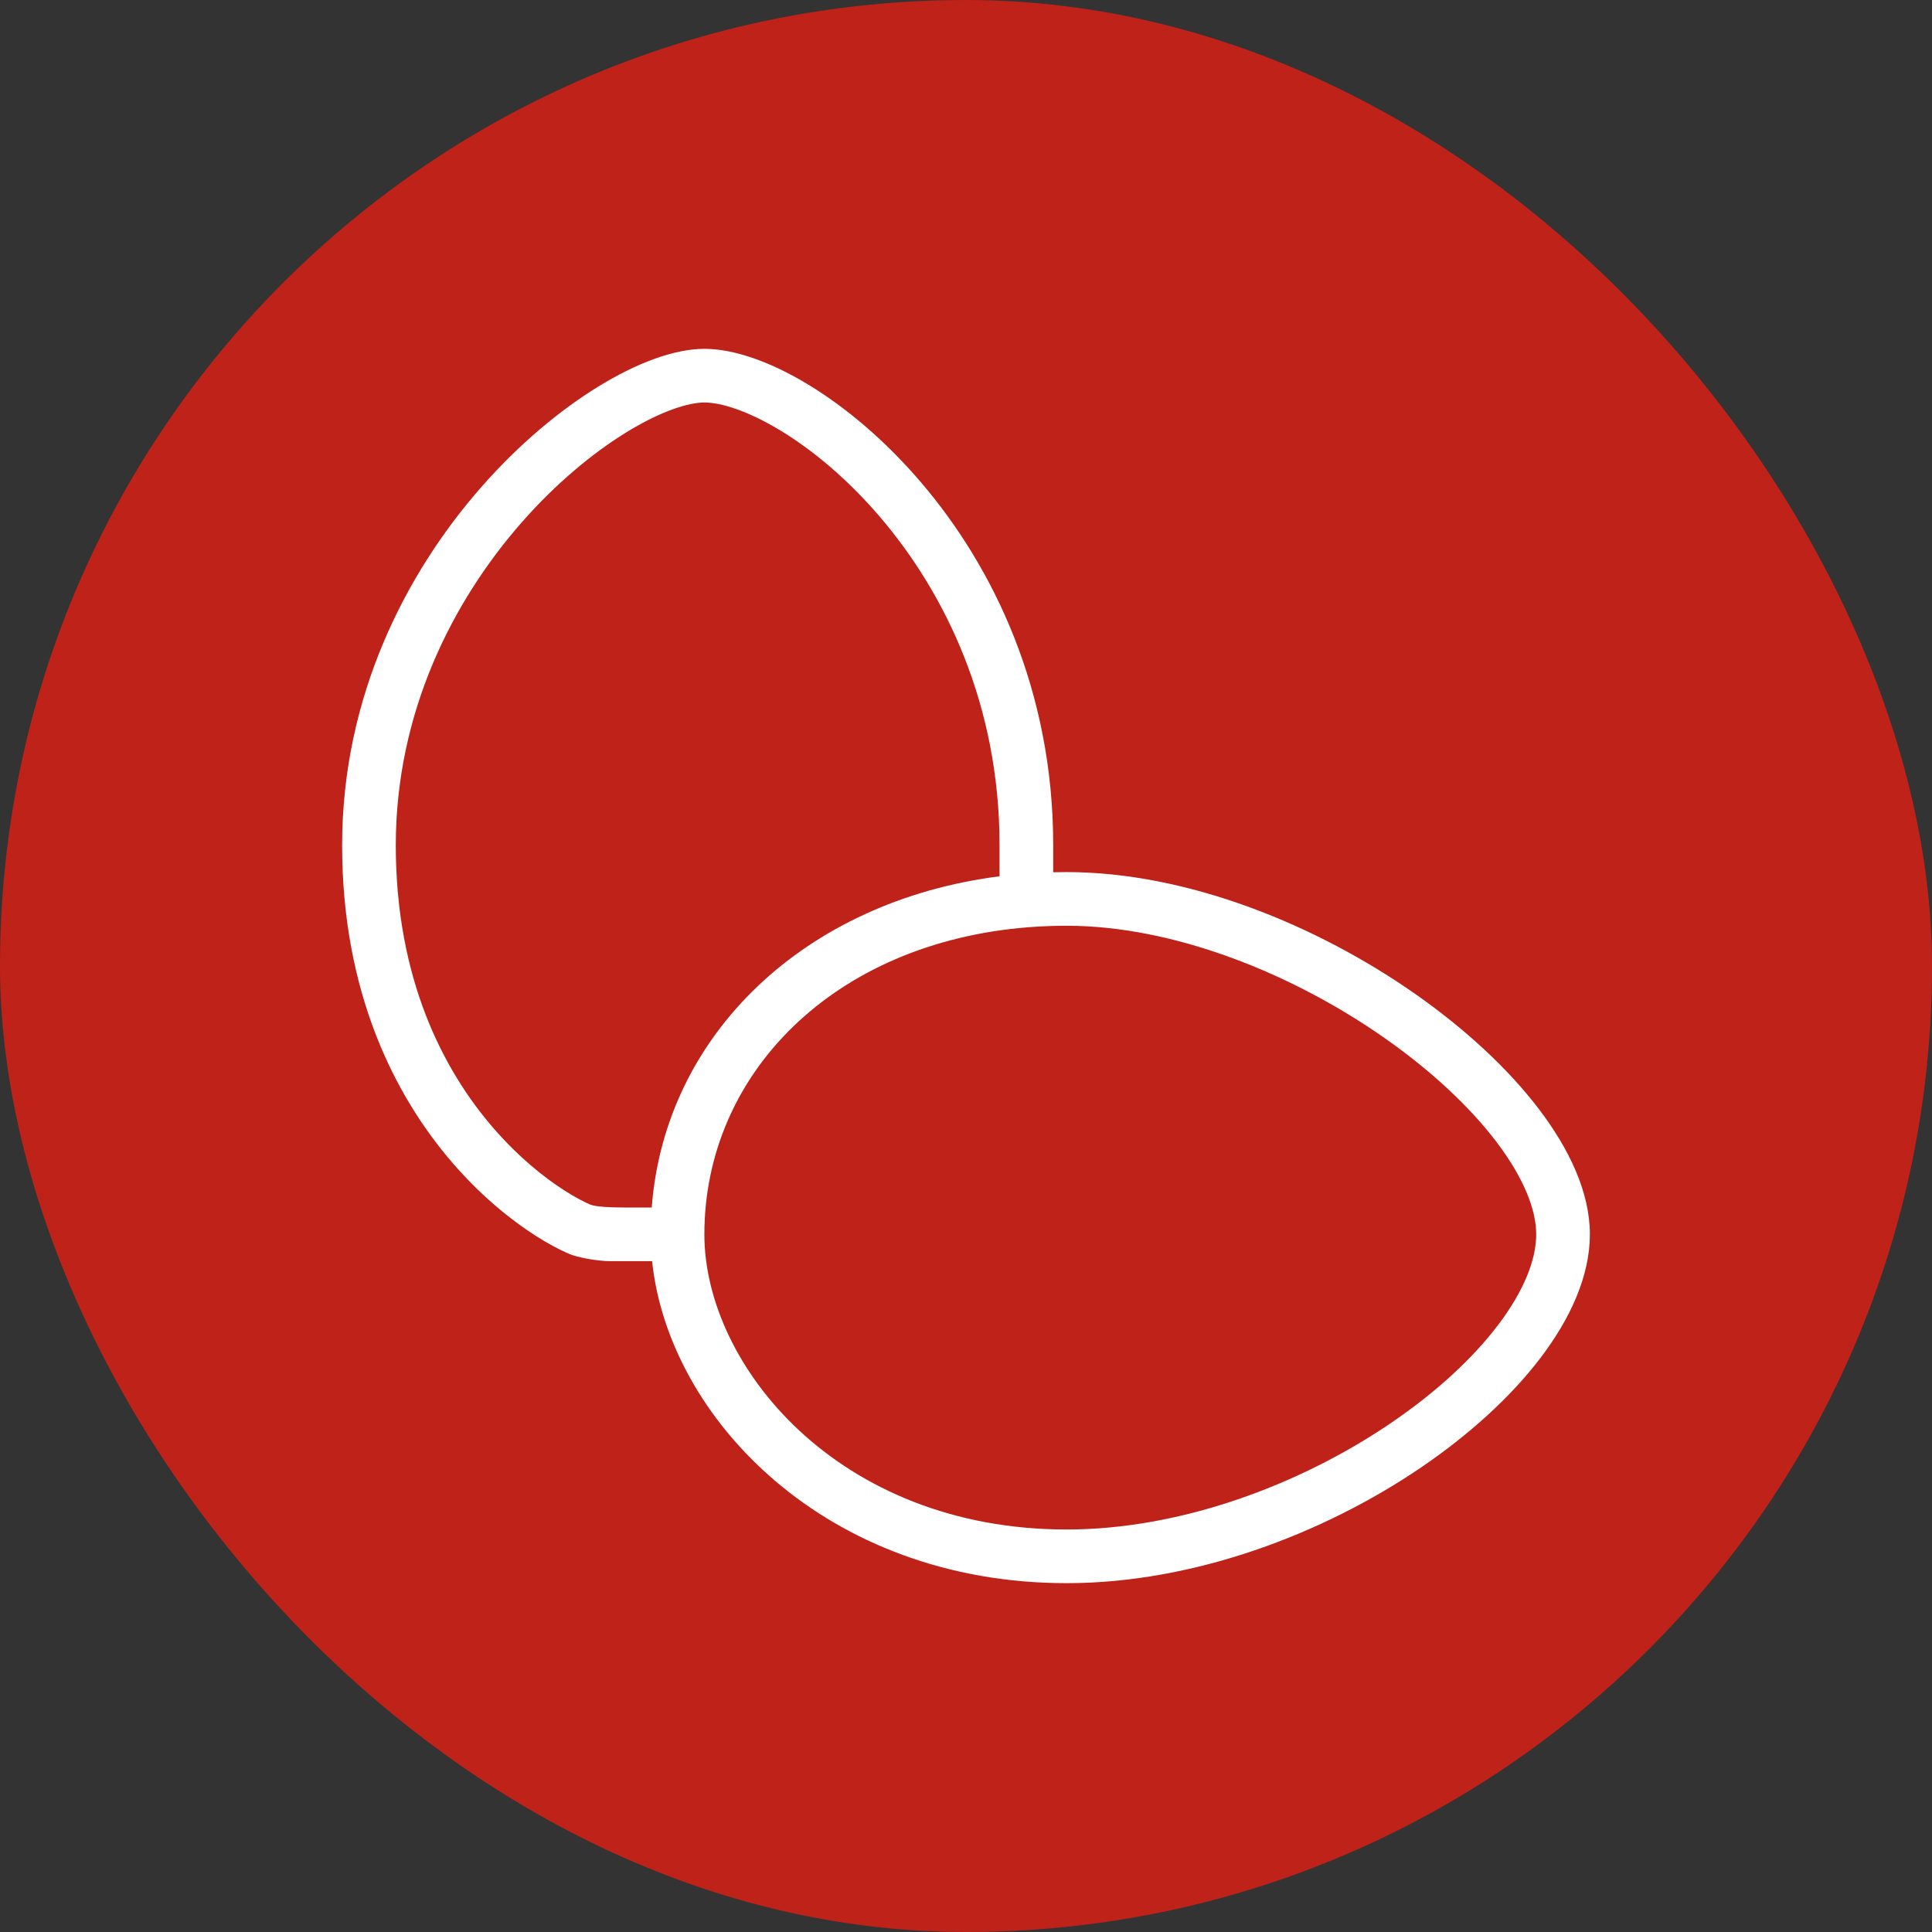
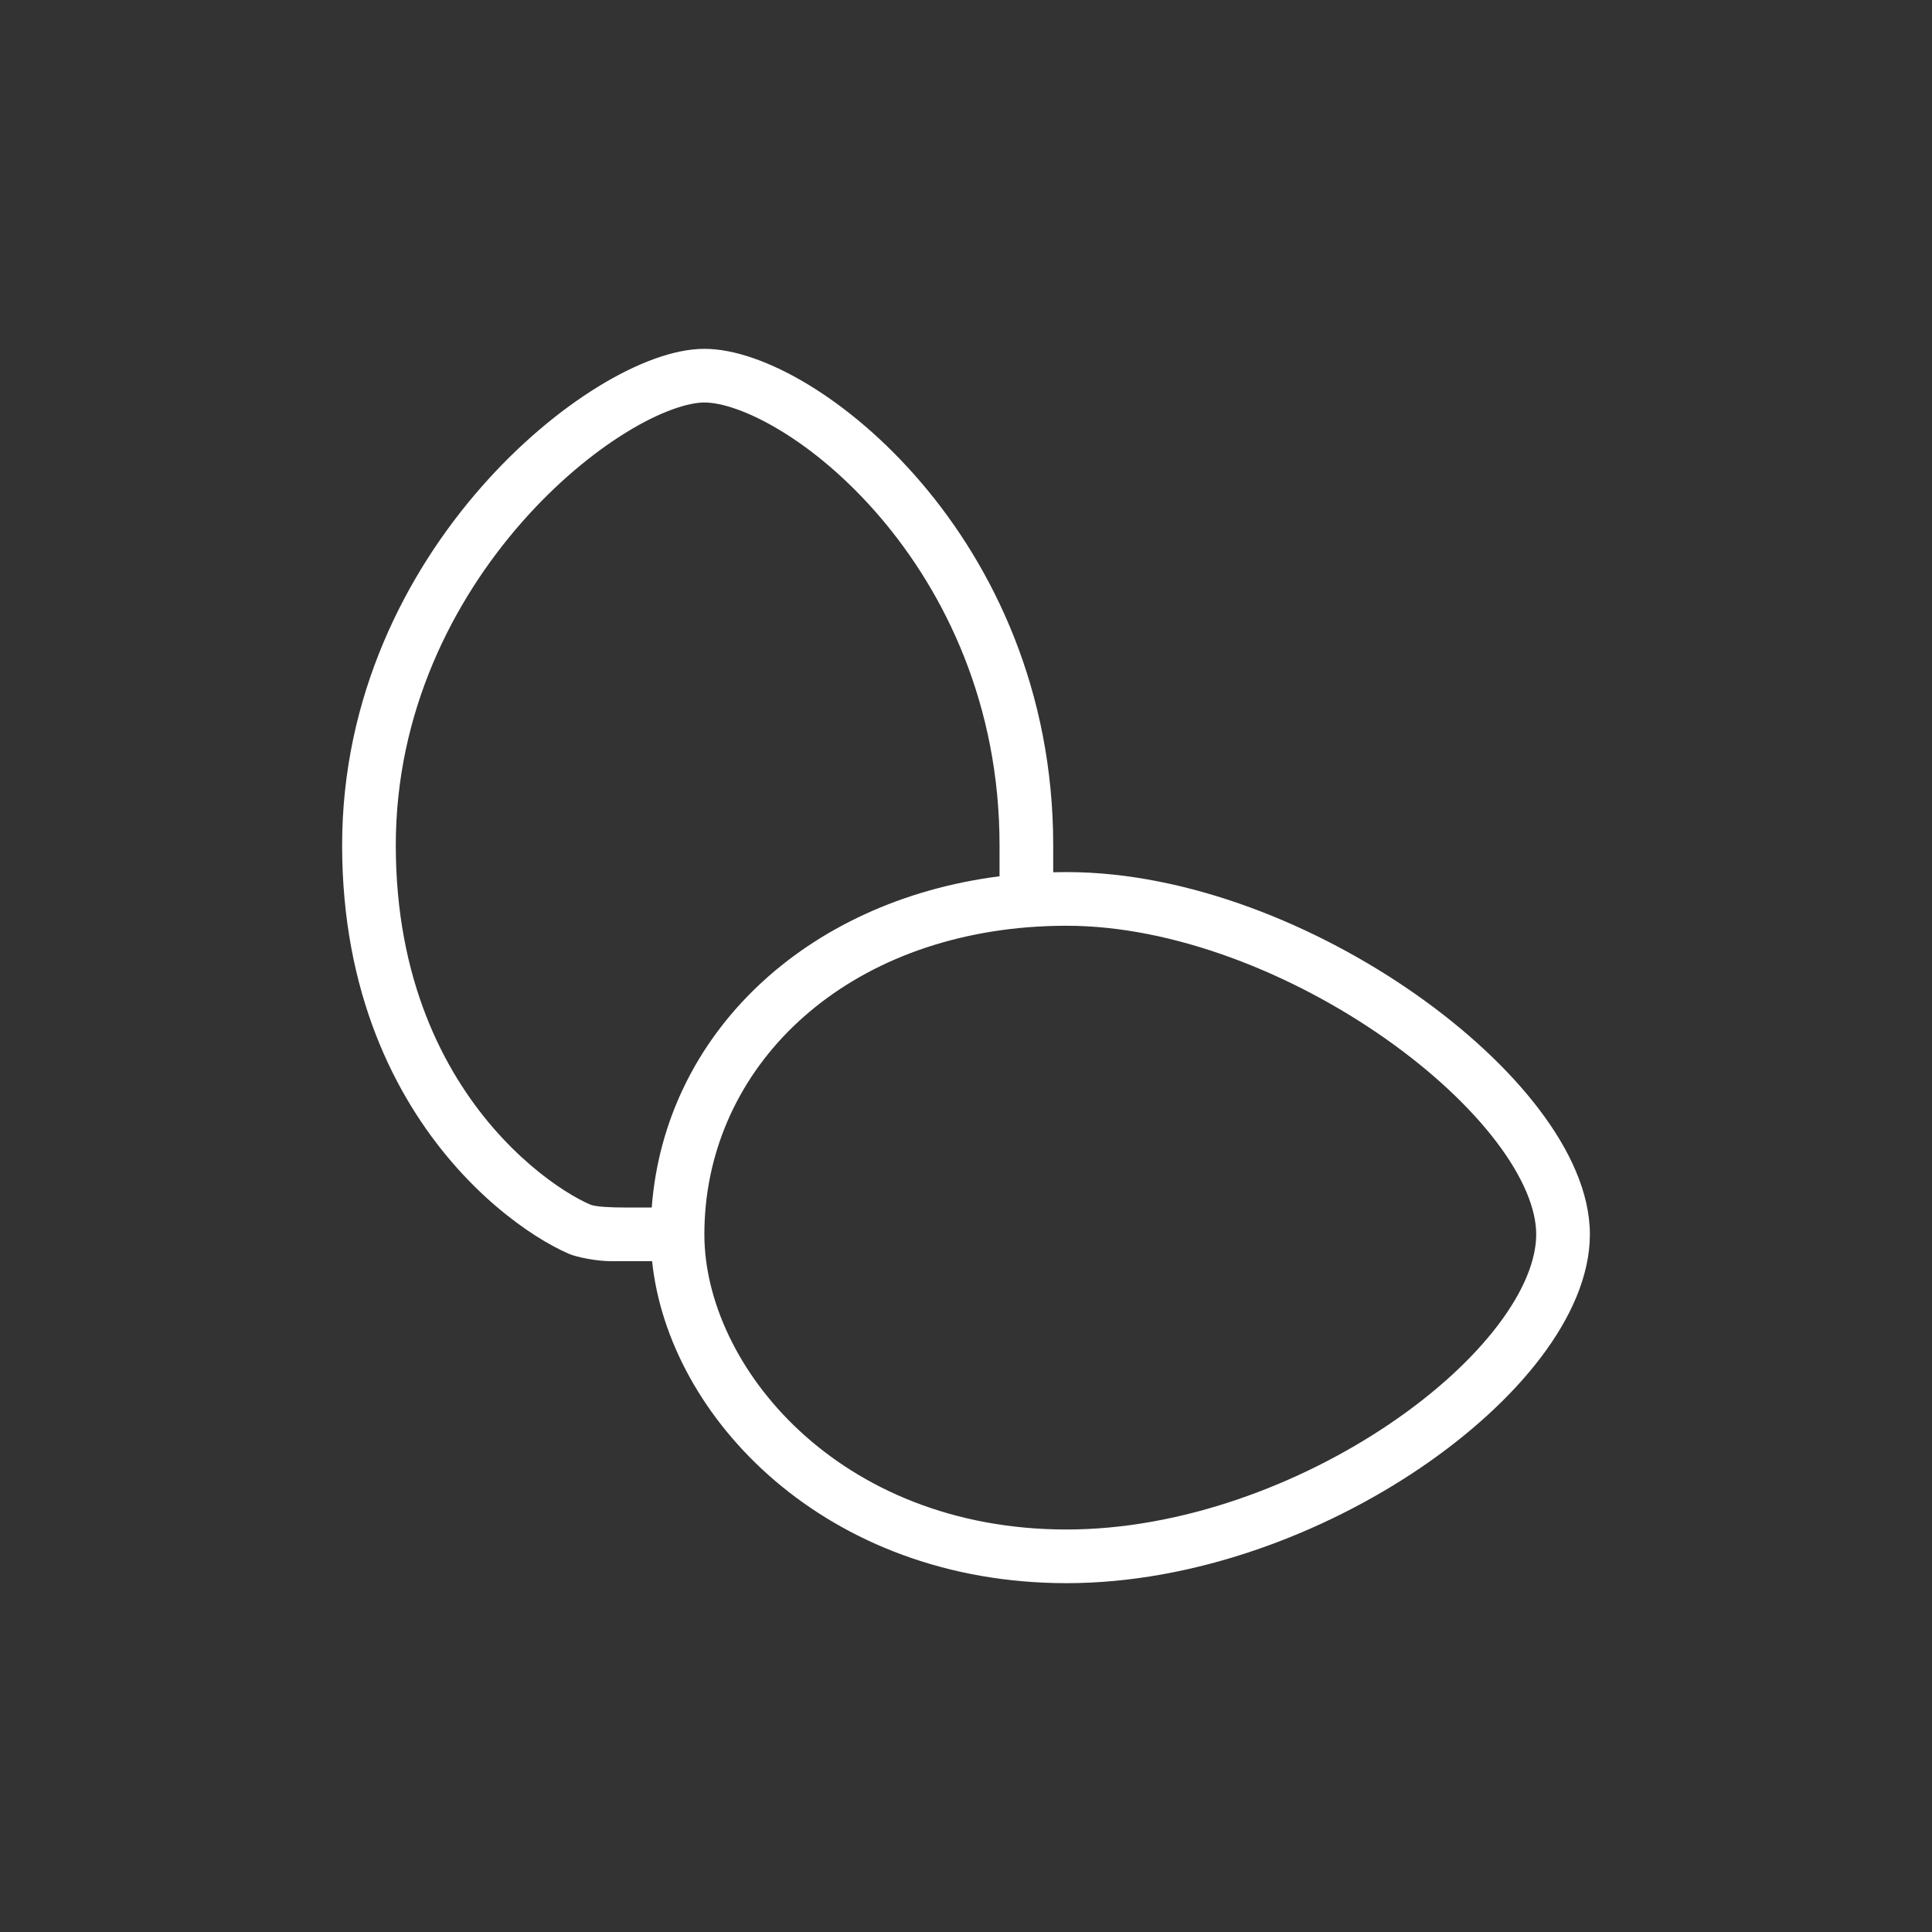
<svg xmlns="http://www.w3.org/2000/svg" width="72" height="72" viewBox="0 0 72 72" fill="none">
  <rect x="0" y="0" width="72" height="72" fill="#333333" stroke="none" />
-   <rect width="72" height="72" rx="36" fill="#BE2219" />
  <path fill-rule="evenodd" clip-rule="evenodd" d="M19.439 19.472C16.874 22.395 14.75 26.545 14.75 31.5C14.75 36.491 16.526 39.888 18.381 42.033C19.315 43.112 20.271 43.878 21.038 44.368C21.422 44.614 21.75 44.784 21.994 44.89C22.199 44.978 22.793 45 23.256 45C23.719 45 24.288 45 24.288 45C24.778 38.555 29.993 33.584 37.25 32.656V31.5C37.25 26.269 35.231 22.119 32.802 19.274C31.586 17.85 30.276 16.765 29.083 16.043C27.864 15.304 26.863 15 26.25 15C25.649 15 24.621 15.325 23.344 16.11C22.099 16.875 20.721 18.011 19.439 19.472ZM39.25 32.506V31.5C39.25 25.731 37.019 21.131 34.323 17.976C32.977 16.4 31.506 15.172 30.12 14.332C28.761 13.509 27.387 13 26.25 13C25.101 13 23.691 13.55 22.297 14.406C20.87 15.282 19.341 16.552 17.936 18.153C15.126 21.355 12.75 25.955 12.75 31.5C12.75 37.009 14.725 40.862 16.869 43.342C17.935 44.575 19.041 45.465 19.962 46.054C20.421 46.347 20.844 46.571 21.201 46.726C21.511 46.859 22.25 47 22.756 47C23.262 47 24.302 47 24.302 47C24.912 52.849 30.786 59 39.75 59C44.49 59 49.307 57.165 52.937 54.703C54.755 53.468 56.311 52.053 57.422 50.589C58.521 49.139 59.25 47.554 59.25 46C59.25 44.436 58.481 42.818 57.35 41.332C56.205 39.826 54.608 38.352 52.762 37.056C49.087 34.477 44.264 32.5 39.75 32.5C39.583 32.5 39.416 32.502 39.25 32.506ZM39.75 34.5C39.267 34.5 38.793 34.519 38.328 34.555C31.047 35.129 26.25 40.04 26.25 46C26.25 50.876 31.227 57 39.75 57C44.01 57 48.443 55.335 51.813 53.047C53.495 51.907 54.877 50.635 55.828 49.38C56.791 48.111 57.25 46.946 57.25 46C57.25 45.064 56.769 43.87 55.759 42.543C54.764 41.236 53.33 39.898 51.613 38.694C48.163 36.273 43.736 34.5 39.75 34.5Z" fill="white" />
</svg>